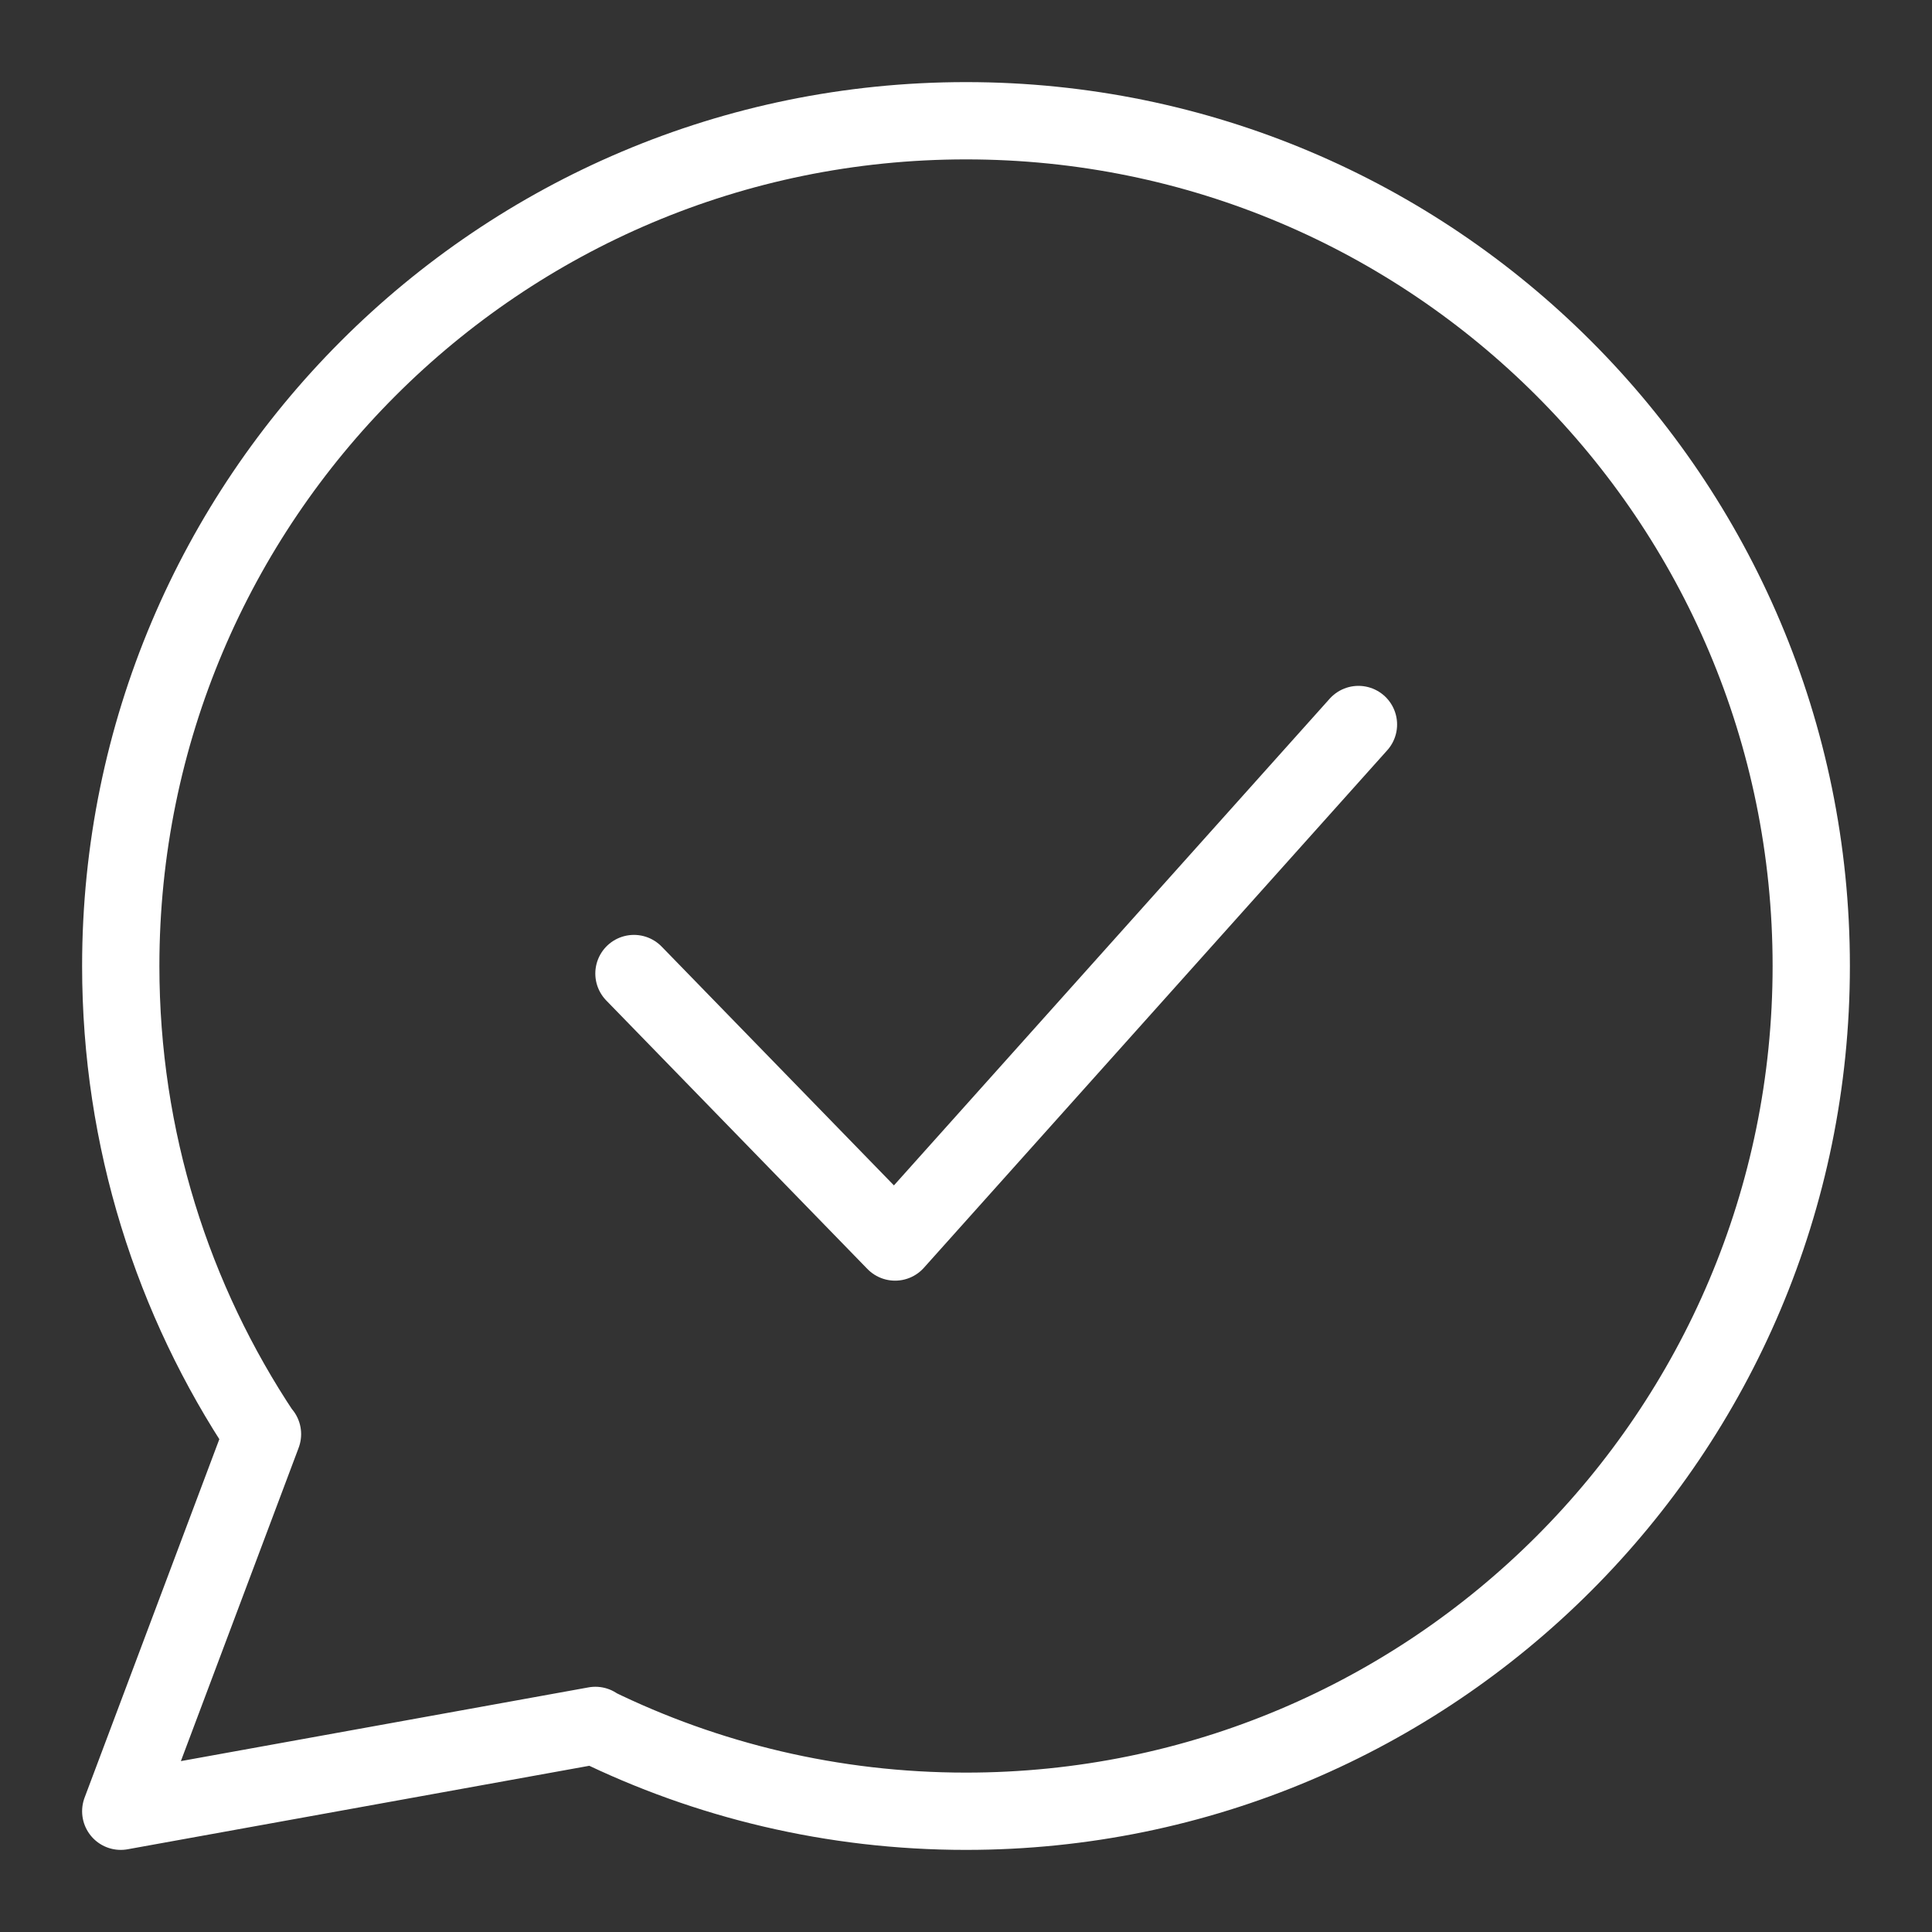
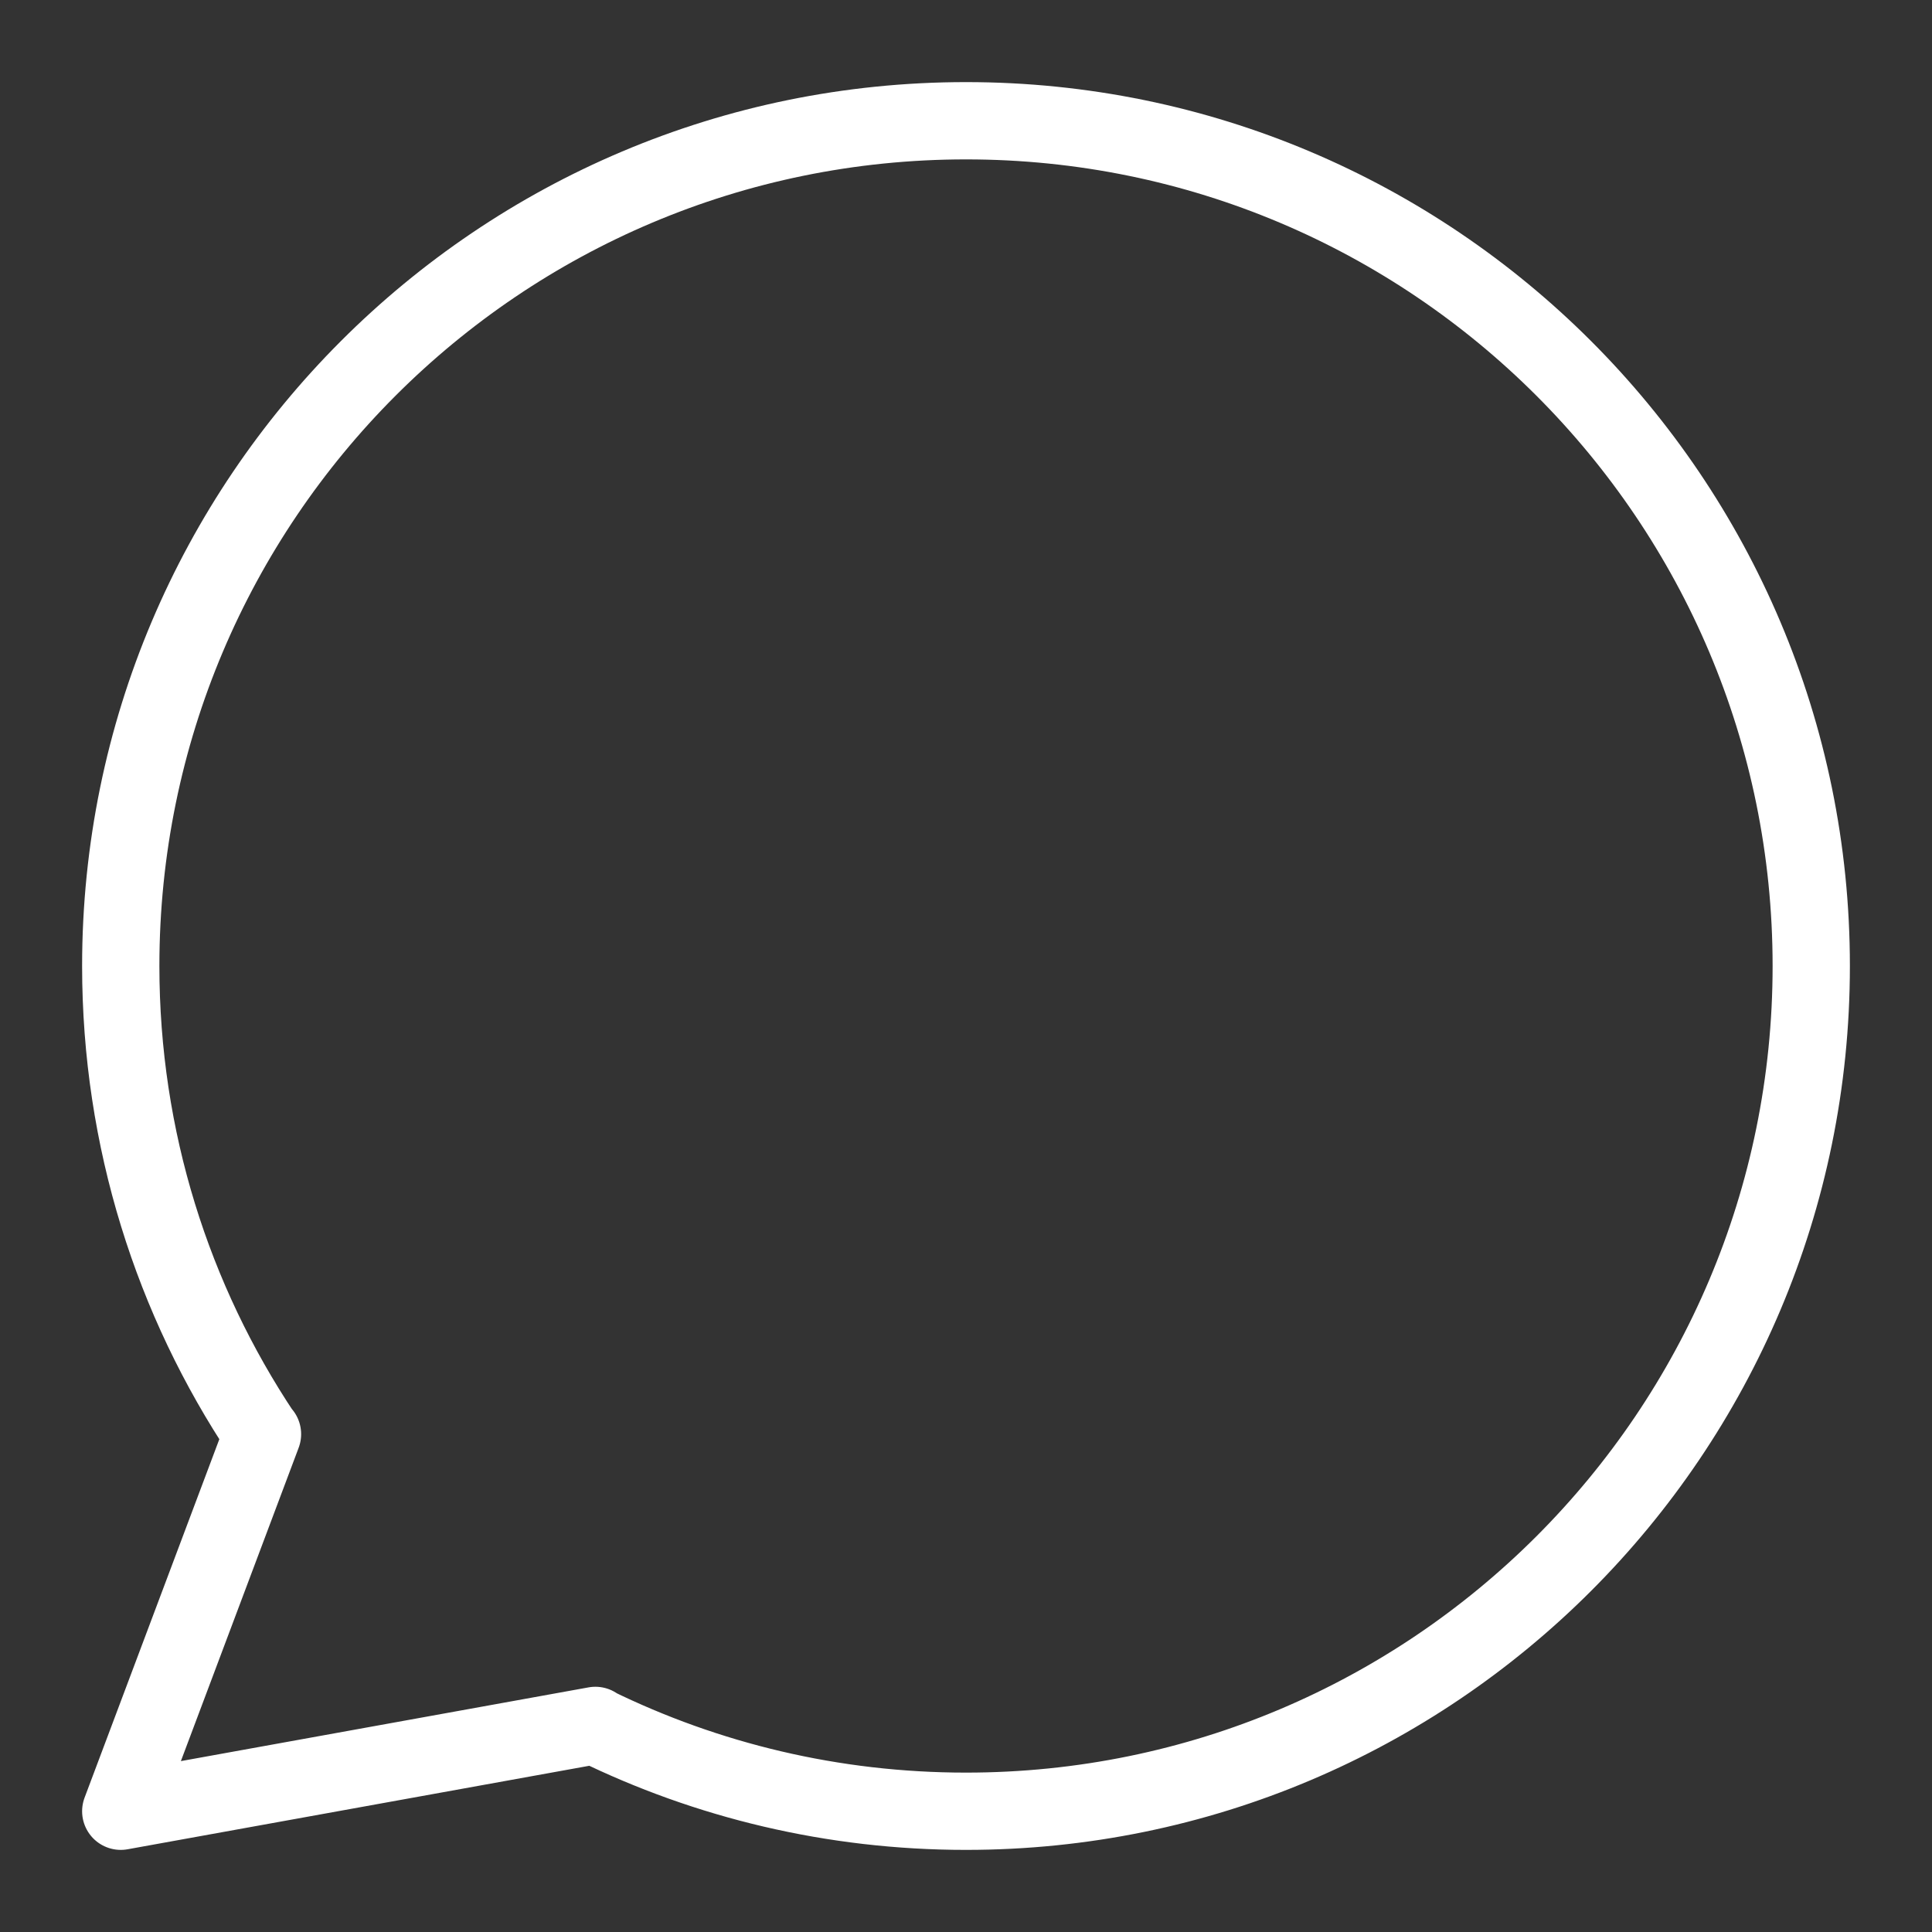
<svg xmlns="http://www.w3.org/2000/svg" fill="none" viewBox="0 0 30 30" height="30" width="30">
  <rect x="0" y="0" width="30" height="30" fill="#333333" stroke="none" />
  <path stroke-linejoin="round" stroke-linecap="round" stroke-width="1.2" stroke="white" d="M9.235 26.794C10.975 27.646 12.931 28.125 15 28.125C22.249 28.125 28.125 22.249 28.125 15C28.125 7.751 22.249 1.875 15 1.875C7.751 1.875 1.875 7.751 1.875 15C1.875 17.691 2.685 20.193 4.074 22.275M9.235 26.794L1.875 28.125L4.074 22.275M9.235 26.794L9.245 26.792M4.074 22.275L4.076 22.269" />
-   <path stroke-linejoin="round" stroke-linecap="round" stroke-width="1.2" stroke="white" d="M9.844 15.117L13.899 19.286L21.094 11.25" />
</svg>